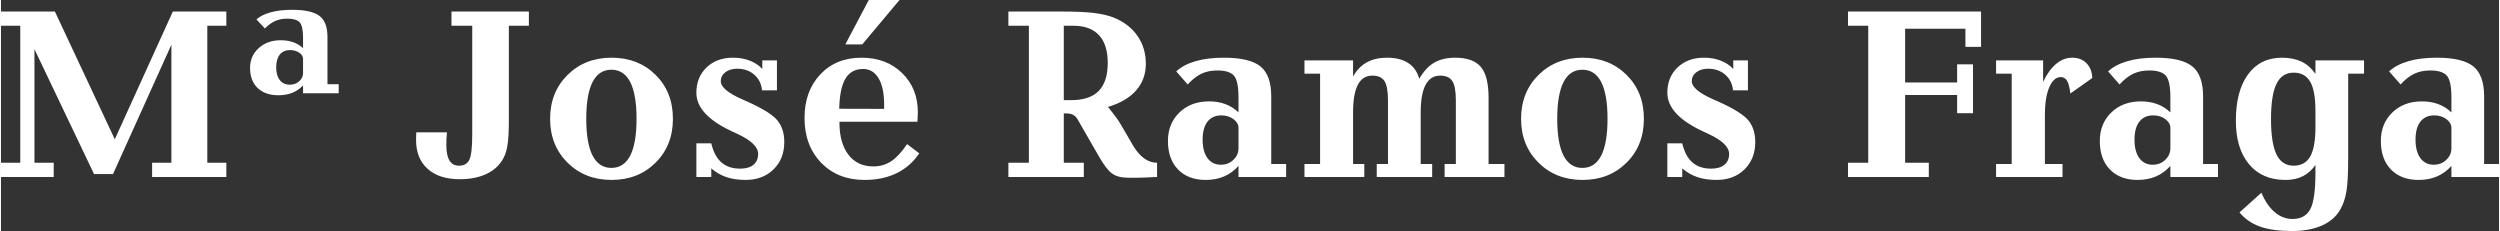
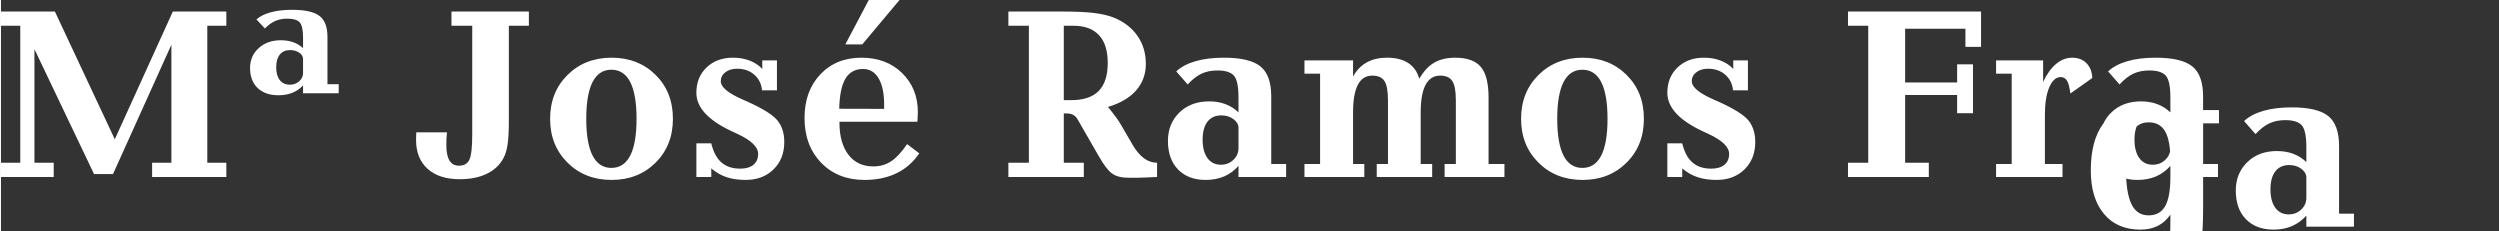
<svg xmlns="http://www.w3.org/2000/svg" xml:space="preserve" width="1764px" height="163px" version="1.0" style="shape-rendering:geometricPrecision; text-rendering:geometricPrecision; image-rendering:optimizeQuality; fill-rule:evenodd; clip-rule:evenodd" viewBox="0 0 111402 10302">
  <rect x="0" y="0" width="111402" height="10302" fill="#333333" stroke="none" />
  <defs>
    <style type="text/css">
   
    .fil0 {fill:white;fill-rule:nonzero}
   
  </style>
  </defs>
  <g id="Capa_x0020_1">
-     <path class="fil0" d="M0 7893l0 -635 860 0 0 -6109 -860 0 0 -634 2405 0 2671 5696 2588 -5696 2386 0 0 634 -849 0 0 6109 849 0 0 635 -3310 0 0 -635 860 0 0 -5264 -2604 5768 -846 0 -2658 -5571 0 5067 860 0 0 635 -2352 0zm13471 -4629l0 -635c0,-107 -56,-201 -170,-279 -113,-78 -251,-117 -410,-117 -195,0 -347,68 -456,201 -107,133 -161,323 -161,567 0,243 52,433 159,570 107,137 256,206 447,206 167,0 308,-51 421,-155 114,-104 170,-223 170,-358zm0 896l0 -350c-141,149 -303,259 -482,330 -182,71 -387,108 -617,108 -392,0 -701,-108 -926,-323 -225,-216 -338,-513 -338,-891 0,-359 129,-655 385,-888 258,-234 585,-351 986,-351 205,0 390,30 555,88 163,58 310,148 437,265l0 -471c0,-345 -50,-573 -152,-683 -100,-107 -285,-162 -555,-162 -198,0 -376,35 -530,102 -155,68 -309,179 -465,336l-377 -405c159,-139 373,-245 642,-318 270,-73 586,-109 947,-109 574,0 980,89 1220,270 239,179 359,493 359,938l0 2109 501 0 0 405 -1590 0zm7545 -3011l-926 0 0 -634 3452 0 0 634 -893 0 0 4184c0,489 -18,858 -56,1108 -37,250 -98,452 -184,609 -159,303 -406,537 -742,699 -334,162 -739,243 -1209,243 -613,0 -1092,-155 -1433,-464 -343,-308 -514,-737 -514,-1284 0,-82 2,-150 4,-201 2,-53 3,-100 7,-142l1367 0c-11,85 -19,171 -22,255 -4,86 -6,192 -6,316 0,306 47,534 140,688 94,153 236,229 427,229 219,0 372,-87 459,-264 85,-175 129,-555 129,-1133l0 -4843zm6206 6339c372,0 652,-184 841,-551 186,-367 281,-912 281,-1637 0,-726 -95,-1273 -281,-1640 -189,-367 -469,-551 -841,-551 -372,0 -651,184 -840,551 -187,367 -281,914 -281,1640 0,725 94,1270 281,1637 189,367 468,551 840,551zm11 536c-795,0 -1450,-257 -1967,-770 -517,-512 -777,-1164 -777,-1955 0,-792 260,-1444 777,-1956 517,-513 1172,-770 1967,-770 791,0 1443,255 1960,766 516,513 773,1164 773,1960 0,791 -257,1443 -773,1955 -517,513 -1169,770 -1960,770zm3779 -131l0 -1500 664 0c92,385 243,670 455,852 211,185 490,276 837,276 252,0 448,-57 588,-172 140,-113 210,-275 210,-485 0,-310 -308,-608 -925,-894 -47,-20 -80,-37 -102,-47 -33,-15 -78,-37 -138,-64 -1060,-493 -1589,-1066 -1589,-1719 0,-464 150,-841 453,-1131 303,-290 697,-436 1178,-436 274,0 523,43 750,131 226,88 413,212 559,372l0 -383 653 0 0 1336 -664 0c-28,-289 -144,-522 -349,-699 -203,-177 -457,-265 -762,-265 -218,0 -392,53 -528,159 -134,104 -202,237 -202,398 0,261 327,533 980,819 89,38 158,69 207,91 695,312 1144,595 1343,843 202,250 302,569 302,962 0,498 -160,905 -480,1217 -319,314 -733,470 -1245,470 -319,0 -600,-40 -845,-122 -245,-80 -474,-211 -686,-392l0 383 -664 0zm6370 -3043l2003 5 0 -188c0,-507 -82,-899 -247,-1175 -165,-277 -395,-416 -693,-416 -350,0 -612,143 -784,429 -172,286 -265,733 -279,1345zm3569 1988c-265,393 -602,688 -1012,887 -411,199 -884,299 -1423,299 -799,0 -1445,-255 -1939,-766 -495,-513 -742,-1177 -742,-1998 0,-797 234,-1445 703,-1941 468,-498 1079,-746 1834,-746 741,0 1345,228 1813,684 469,458 703,1038 703,1744 0,55 -4,152 -11,296 -4,56 -7,100 -11,133l-3474 0 0 33c0,611 135,1091 401,1439 269,347 637,520 1109,520 298,0 563,-76 795,-230 233,-153 470,-408 712,-766l542 412zm-880 -6838l-1662 1981 -755 0 1047 -1981 1370 0zm7326 4466l331 0c548,0 956,-136 1227,-410 268,-276 402,-692 402,-1252 0,-540 -128,-952 -388,-1233 -258,-281 -637,-422 -1136,-422l-436 0 0 3317zm-2471 3427l0 -635 914 0 0 -6109 -914 0 0 -634 2461 0c549,0 1001,21 1355,63 356,44 652,113 889,208 454,186 804,458 1053,816 249,359 372,774 372,1244 0,460 -143,852 -428,1181 -287,328 -706,576 -1260,742 167,208 293,369 378,488 85,116 154,224 209,321l451 775c15,26 35,59 58,102 313,535 676,803 1093,803l0 635c-236,11 -425,18 -566,24 -142,5 -234,9 -282,9l-424 0c-312,0 -556,-60 -728,-183 -171,-120 -365,-370 -582,-748l-946 -1644c-56,-105 -125,-182 -207,-226 -82,-45 -185,-67 -312,-67l-113 0 0 2200 893 0 0 635 -3364 0zm10262 -1281l0 -910c0,-146 -74,-276 -223,-389 -149,-111 -330,-168 -542,-168 -265,0 -472,93 -618,281 -145,186 -217,455 -217,803 0,349 72,622 216,821 143,197 343,296 597,296 223,0 410,-73 560,-219 151,-144 227,-316 227,-515zm0 1281l0 -494c-185,208 -399,363 -642,469 -245,104 -517,156 -819,156 -522,0 -932,-155 -1234,-465 -301,-308 -452,-735 -452,-1275 0,-513 171,-934 510,-1266 342,-331 781,-497 1320,-497 272,0 517,40 735,123 218,82 412,204 582,368l0 -668c0,-494 -69,-819 -205,-972 -136,-153 -383,-230 -742,-230 -265,0 -501,49 -708,146 -205,98 -408,257 -611,478l-510 -582c212,-199 501,-352 862,-456 361,-104 782,-155 1261,-155 766,0 1310,129 1631,388 322,259 482,705 482,1341l0 3011 664 0 0 580 -2124 0zm2942 0l0 -580 697 0 0 -4029 -697 0 0 -591 2167 0 0 721c156,-281 359,-493 612,-632 252,-140 555,-209 909,-209 386,0 700,80 942,239 241,158 404,394 490,704 188,-332 410,-573 664,-721 256,-148 568,-222 936,-222 528,0 910,135 1142,407 232,271 348,729 348,1375l0 2958 708 0 0 580 -2668 0 0 -580 501 0 0 -2834c0,-418 -52,-706 -159,-866 -106,-161 -285,-241 -538,-241 -290,0 -508,137 -653,412 -145,274 -218,684 -218,1230l0 2299 512 0 0 580 -2472 0 0 -580 501 0 0 -2834c0,-418 -52,-706 -158,-866 -103,-161 -285,-241 -541,-241 -288,0 -502,137 -644,408 -143,274 -214,685 -214,1234l0 2299 501 0 0 580 -2668 0zm12393 -405c373,0 652,-184 841,-551 187,-367 281,-912 281,-1637 0,-726 -94,-1273 -281,-1640 -189,-367 -468,-551 -841,-551 -372,0 -651,184 -840,551 -187,367 -281,914 -281,1640 0,725 94,1270 281,1637 189,367 468,551 840,551zm11 536c-794,0 -1450,-257 -1967,-770 -517,-512 -777,-1164 -777,-1955 0,-792 260,-1444 777,-1956 517,-513 1173,-770 1967,-770 792,0 1443,255 1960,766 516,513 773,1164 773,1960 0,791 -257,1443 -773,1955 -517,513 -1168,770 -1960,770zm3779 -131l0 -1500 664 0c93,385 243,670 456,852 210,185 489,276 836,276 252,0 448,-57 588,-172 140,-113 211,-275 211,-485 0,-310 -309,-608 -926,-894 -47,-20 -80,-37 -101,-47 -33,-15 -78,-37 -138,-64 -1060,-493 -1590,-1066 -1590,-1719 0,-464 150,-841 454,-1131 303,-290 696,-436 1177,-436 274,0 523,43 750,131 227,88 414,212 559,372l0 -383 653 0 0 1336 -664 0c-27,-289 -143,-522 -349,-699 -203,-177 -457,-265 -762,-265 -218,0 -392,53 -528,159 -134,104 -201,237 -201,398 0,261 326,533 980,819 89,38 158,69 207,91 695,312 1143,595 1343,843 201,250 301,569 301,962 0,498 -160,905 -479,1217 -320,314 -734,470 -1245,470 -320,0 -601,-40 -846,-122 -245,-80 -474,-211 -686,-392l0 383 -664 0zm8056 0l0 -635 903 0 0 -6109 -903 0 0 -634 5934 0 0 1576 -697 0 0 -810 -2689 0 0 2397 2319 0 0 -810 708 0 0 2179 -708 0 0 -810 -2319 0 0 3021 1056 0 0 635 -3604 0zm6604 0l0 -580 697 0 0 -4029 -697 0 0 -591 2098 0 0 962c163,-351 355,-617 577,-803 221,-186 463,-279 720,-279 263,0 476,82 637,246 162,166 247,385 258,660l-978 692c-31,-266 -80,-454 -145,-566 -68,-111 -160,-168 -282,-168 -212,0 -383,152 -513,455 -129,301 -195,710 -195,1220l0 2201 785 0 0 580 -2962 0zm7773 -1281l0 -910c0,-146 -75,-276 -224,-389 -148,-111 -330,-168 -542,-168 -265,0 -472,93 -617,281 -145,186 -218,455 -218,803 0,349 73,622 216,821 143,197 343,296 597,296 223,0 410,-73 561,-219 150,-144 227,-316 227,-515zm0 1281l0 -494c-185,208 -400,363 -643,469 -245,104 -517,156 -818,156 -523,0 -933,-155 -1234,-465 -302,-308 -452,-735 -452,-1275 0,-513 170,-934 510,-1266 341,-331 780,-497 1319,-497 272,0 517,40 735,123 218,82 412,204 583,368l0 -668c0,-494 -69,-819 -205,-972 -137,-153 -383,-230 -743,-230 -265,0 -501,49 -707,146 -206,98 -409,257 -612,478l-510 -582c212,-199 501,-352 862,-456 361,-104 782,-155 1261,-155 766,0 1311,129 1632,388 321,259 481,705 481,1341l0 3011 664 0 0 580 -2123 0zm6469 -2215l0 -743c0,-591 -78,-1021 -234,-1291 -156,-269 -401,-404 -738,-404 -347,0 -603,166 -764,499 -164,330 -245,853 -245,1571 0,717 81,1242 245,1578 161,334 417,501 764,501 337,0 582,-136 738,-408 156,-274 234,-706 234,-1303zm1460 1368c0,681 -26,1176 -78,1484 -51,308 -138,573 -264,794 -172,317 -444,560 -814,726 -372,168 -821,252 -1349,252 -582,0 -1060,-66 -1432,-199 -372,-134 -675,-345 -909,-632l978 -877c156,377 354,667 594,868 239,203 502,303 789,303 376,0 641,-146 795,-436 154,-292 230,-832 230,-1626l0 -346c-156,224 -343,392 -562,501 -220,112 -479,166 -777,166 -691,0 -1232,-233 -1622,-700 -392,-467 -588,-1113 -588,-1940 0,-883 181,-1573 544,-2069 363,-494 868,-742 1512,-742 341,0 633,60 880,178 245,121 450,302 613,544l0 -602 2167 0 0 591 -707 0 0 3762zm4604 -434l0 -910c0,-146 -75,-276 -224,-389 -148,-111 -330,-168 -542,-168 -265,0 -472,93 -617,281 -145,186 -218,455 -218,803 0,349 73,622 216,821 143,197 343,296 597,296 223,0 410,-73 561,-219 151,-144 227,-316 227,-515zm0 1281l0 -494c-185,208 -400,363 -643,469 -245,104 -517,156 -818,156 -523,0 -933,-155 -1234,-465 -302,-308 -452,-735 -452,-1275 0,-513 170,-934 510,-1266 341,-331 780,-497 1319,-497 272,0 517,40 735,123 218,82 412,204 583,368l0 -668c0,-494 -69,-819 -205,-972 -136,-153 -383,-230 -743,-230 -265,0 -500,49 -707,146 -206,98 -409,257 -612,478l-510 -582c212,-199 501,-352 862,-456 361,-104 782,-155 1261,-155 766,0 1311,129 1632,388 321,259 481,705 481,1341l0 3011 664 0 0 580 -2123 0z" />
+     <path class="fil0" d="M0 7893l0 -635 860 0 0 -6109 -860 0 0 -634 2405 0 2671 5696 2588 -5696 2386 0 0 634 -849 0 0 6109 849 0 0 635 -3310 0 0 -635 860 0 0 -5264 -2604 5768 -846 0 -2658 -5571 0 5067 860 0 0 635 -2352 0zm13471 -4629l0 -635c0,-107 -56,-201 -170,-279 -113,-78 -251,-117 -410,-117 -195,0 -347,68 -456,201 -107,133 -161,323 -161,567 0,243 52,433 159,570 107,137 256,206 447,206 167,0 308,-51 421,-155 114,-104 170,-223 170,-358zm0 896l0 -350c-141,149 -303,259 -482,330 -182,71 -387,108 -617,108 -392,0 -701,-108 -926,-323 -225,-216 -338,-513 -338,-891 0,-359 129,-655 385,-888 258,-234 585,-351 986,-351 205,0 390,30 555,88 163,58 310,148 437,265l0 -471c0,-345 -50,-573 -152,-683 -100,-107 -285,-162 -555,-162 -198,0 -376,35 -530,102 -155,68 -309,179 -465,336l-377 -405c159,-139 373,-245 642,-318 270,-73 586,-109 947,-109 574,0 980,89 1220,270 239,179 359,493 359,938l0 2109 501 0 0 405 -1590 0zm7545 -3011l-926 0 0 -634 3452 0 0 634 -893 0 0 4184c0,489 -18,858 -56,1108 -37,250 -98,452 -184,609 -159,303 -406,537 -742,699 -334,162 -739,243 -1209,243 -613,0 -1092,-155 -1433,-464 -343,-308 -514,-737 -514,-1284 0,-82 2,-150 4,-201 2,-53 3,-100 7,-142l1367 0c-11,85 -19,171 -22,255 -4,86 -6,192 -6,316 0,306 47,534 140,688 94,153 236,229 427,229 219,0 372,-87 459,-264 85,-175 129,-555 129,-1133l0 -4843zm6206 6339c372,0 652,-184 841,-551 186,-367 281,-912 281,-1637 0,-726 -95,-1273 -281,-1640 -189,-367 -469,-551 -841,-551 -372,0 -651,184 -840,551 -187,367 -281,914 -281,1640 0,725 94,1270 281,1637 189,367 468,551 840,551zm11 536c-795,0 -1450,-257 -1967,-770 -517,-512 -777,-1164 -777,-1955 0,-792 260,-1444 777,-1956 517,-513 1172,-770 1967,-770 791,0 1443,255 1960,766 516,513 773,1164 773,1960 0,791 -257,1443 -773,1955 -517,513 -1169,770 -1960,770zm3779 -131l0 -1500 664 0c92,385 243,670 455,852 211,185 490,276 837,276 252,0 448,-57 588,-172 140,-113 210,-275 210,-485 0,-310 -308,-608 -925,-894 -47,-20 -80,-37 -102,-47 -33,-15 -78,-37 -138,-64 -1060,-493 -1589,-1066 -1589,-1719 0,-464 150,-841 453,-1131 303,-290 697,-436 1178,-436 274,0 523,43 750,131 226,88 413,212 559,372l0 -383 653 0 0 1336 -664 0c-28,-289 -144,-522 -349,-699 -203,-177 -457,-265 -762,-265 -218,0 -392,53 -528,159 -134,104 -202,237 -202,398 0,261 327,533 980,819 89,38 158,69 207,91 695,312 1144,595 1343,843 202,250 302,569 302,962 0,498 -160,905 -480,1217 -319,314 -733,470 -1245,470 -319,0 -600,-40 -845,-122 -245,-80 -474,-211 -686,-392l0 383 -664 0zm6370 -3043l2003 5 0 -188c0,-507 -82,-899 -247,-1175 -165,-277 -395,-416 -693,-416 -350,0 -612,143 -784,429 -172,286 -265,733 -279,1345zm3569 1988c-265,393 -602,688 -1012,887 -411,199 -884,299 -1423,299 -799,0 -1445,-255 -1939,-766 -495,-513 -742,-1177 -742,-1998 0,-797 234,-1445 703,-1941 468,-498 1079,-746 1834,-746 741,0 1345,228 1813,684 469,458 703,1038 703,1744 0,55 -4,152 -11,296 -4,56 -7,100 -11,133l-3474 0 0 33c0,611 135,1091 401,1439 269,347 637,520 1109,520 298,0 563,-76 795,-230 233,-153 470,-408 712,-766l542 412zm-880 -6838l-1662 1981 -755 0 1047 -1981 1370 0zm7326 4466l331 0c548,0 956,-136 1227,-410 268,-276 402,-692 402,-1252 0,-540 -128,-952 -388,-1233 -258,-281 -637,-422 -1136,-422l-436 0 0 3317zm-2471 3427l0 -635 914 0 0 -6109 -914 0 0 -634 2461 0c549,0 1001,21 1355,63 356,44 652,113 889,208 454,186 804,458 1053,816 249,359 372,774 372,1244 0,460 -143,852 -428,1181 -287,328 -706,576 -1260,742 167,208 293,369 378,488 85,116 154,224 209,321l451 775c15,26 35,59 58,102 313,535 676,803 1093,803l0 635c-236,11 -425,18 -566,24 -142,5 -234,9 -282,9l-424 0c-312,0 -556,-60 -728,-183 -171,-120 -365,-370 -582,-748l-946 -1644c-56,-105 -125,-182 -207,-226 -82,-45 -185,-67 -312,-67l-113 0 0 2200 893 0 0 635 -3364 0zm10262 -1281l0 -910c0,-146 -74,-276 -223,-389 -149,-111 -330,-168 -542,-168 -265,0 -472,93 -618,281 -145,186 -217,455 -217,803 0,349 72,622 216,821 143,197 343,296 597,296 223,0 410,-73 560,-219 151,-144 227,-316 227,-515zm0 1281l0 -494c-185,208 -399,363 -642,469 -245,104 -517,156 -819,156 -522,0 -932,-155 -1234,-465 -301,-308 -452,-735 -452,-1275 0,-513 171,-934 510,-1266 342,-331 781,-497 1320,-497 272,0 517,40 735,123 218,82 412,204 582,368l0 -668c0,-494 -69,-819 -205,-972 -136,-153 -383,-230 -742,-230 -265,0 -501,49 -708,146 -205,98 -408,257 -611,478l-510 -582c212,-199 501,-352 862,-456 361,-104 782,-155 1261,-155 766,0 1310,129 1631,388 322,259 482,705 482,1341l0 3011 664 0 0 580 -2124 0zm2942 0l0 -580 697 0 0 -4029 -697 0 0 -591 2167 0 0 721c156,-281 359,-493 612,-632 252,-140 555,-209 909,-209 386,0 700,80 942,239 241,158 404,394 490,704 188,-332 410,-573 664,-721 256,-148 568,-222 936,-222 528,0 910,135 1142,407 232,271 348,729 348,1375l0 2958 708 0 0 580 -2668 0 0 -580 501 0 0 -2834c0,-418 -52,-706 -159,-866 -106,-161 -285,-241 -538,-241 -290,0 -508,137 -653,412 -145,274 -218,684 -218,1230l0 2299 512 0 0 580 -2472 0 0 -580 501 0 0 -2834c0,-418 -52,-706 -158,-866 -103,-161 -285,-241 -541,-241 -288,0 -502,137 -644,408 -143,274 -214,685 -214,1234l0 2299 501 0 0 580 -2668 0zm12393 -405c373,0 652,-184 841,-551 187,-367 281,-912 281,-1637 0,-726 -94,-1273 -281,-1640 -189,-367 -468,-551 -841,-551 -372,0 -651,184 -840,551 -187,367 -281,914 -281,1640 0,725 94,1270 281,1637 189,367 468,551 840,551zm11 536c-794,0 -1450,-257 -1967,-770 -517,-512 -777,-1164 -777,-1955 0,-792 260,-1444 777,-1956 517,-513 1173,-770 1967,-770 792,0 1443,255 1960,766 516,513 773,1164 773,1960 0,791 -257,1443 -773,1955 -517,513 -1168,770 -1960,770zm3779 -131l0 -1500 664 0c93,385 243,670 456,852 210,185 489,276 836,276 252,0 448,-57 588,-172 140,-113 211,-275 211,-485 0,-310 -309,-608 -926,-894 -47,-20 -80,-37 -101,-47 -33,-15 -78,-37 -138,-64 -1060,-493 -1590,-1066 -1590,-1719 0,-464 150,-841 454,-1131 303,-290 696,-436 1177,-436 274,0 523,43 750,131 227,88 414,212 559,372l0 -383 653 0 0 1336 -664 0c-27,-289 -143,-522 -349,-699 -203,-177 -457,-265 -762,-265 -218,0 -392,53 -528,159 -134,104 -201,237 -201,398 0,261 326,533 980,819 89,38 158,69 207,91 695,312 1143,595 1343,843 201,250 301,569 301,962 0,498 -160,905 -479,1217 -320,314 -734,470 -1245,470 -320,0 -601,-40 -846,-122 -245,-80 -474,-211 -686,-392l0 383 -664 0zm8056 0l0 -635 903 0 0 -6109 -903 0 0 -634 5934 0 0 1576 -697 0 0 -810 -2689 0 0 2397 2319 0 0 -810 708 0 0 2179 -708 0 0 -810 -2319 0 0 3021 1056 0 0 635 -3604 0zm6604 0l0 -580 697 0 0 -4029 -697 0 0 -591 2098 0 0 962c163,-351 355,-617 577,-803 221,-186 463,-279 720,-279 263,0 476,82 637,246 162,166 247,385 258,660l-978 692c-31,-266 -80,-454 -145,-566 -68,-111 -160,-168 -282,-168 -212,0 -383,152 -513,455 -129,301 -195,710 -195,1220l0 2201 785 0 0 580 -2962 0zm7773 -1281l0 -910c0,-146 -75,-276 -224,-389 -148,-111 -330,-168 -542,-168 -265,0 -472,93 -617,281 -145,186 -218,455 -218,803 0,349 73,622 216,821 143,197 343,296 597,296 223,0 410,-73 561,-219 150,-144 227,-316 227,-515zm0 1281l0 -494c-185,208 -400,363 -643,469 -245,104 -517,156 -818,156 -523,0 -933,-155 -1234,-465 -302,-308 -452,-735 -452,-1275 0,-513 170,-934 510,-1266 341,-331 780,-497 1319,-497 272,0 517,40 735,123 218,82 412,204 583,368l0 -668c0,-494 -69,-819 -205,-972 -137,-153 -383,-230 -743,-230 -265,0 -501,49 -707,146 -206,98 -409,257 -612,478l-510 -582c212,-199 501,-352 862,-456 361,-104 782,-155 1261,-155 766,0 1311,129 1632,388 321,259 481,705 481,1341l0 3011 664 0 0 580 -2123 0zl0 -743c0,-591 -78,-1021 -234,-1291 -156,-269 -401,-404 -738,-404 -347,0 -603,166 -764,499 -164,330 -245,853 -245,1571 0,717 81,1242 245,1578 161,334 417,501 764,501 337,0 582,-136 738,-408 156,-274 234,-706 234,-1303zm1460 1368c0,681 -26,1176 -78,1484 -51,308 -138,573 -264,794 -172,317 -444,560 -814,726 -372,168 -821,252 -1349,252 -582,0 -1060,-66 -1432,-199 -372,-134 -675,-345 -909,-632l978 -877c156,377 354,667 594,868 239,203 502,303 789,303 376,0 641,-146 795,-436 154,-292 230,-832 230,-1626l0 -346c-156,224 -343,392 -562,501 -220,112 -479,166 -777,166 -691,0 -1232,-233 -1622,-700 -392,-467 -588,-1113 -588,-1940 0,-883 181,-1573 544,-2069 363,-494 868,-742 1512,-742 341,0 633,60 880,178 245,121 450,302 613,544l0 -602 2167 0 0 591 -707 0 0 3762zm4604 -434l0 -910c0,-146 -75,-276 -224,-389 -148,-111 -330,-168 -542,-168 -265,0 -472,93 -617,281 -145,186 -218,455 -218,803 0,349 73,622 216,821 143,197 343,296 597,296 223,0 410,-73 561,-219 151,-144 227,-316 227,-515zm0 1281l0 -494c-185,208 -400,363 -643,469 -245,104 -517,156 -818,156 -523,0 -933,-155 -1234,-465 -302,-308 -452,-735 -452,-1275 0,-513 170,-934 510,-1266 341,-331 780,-497 1319,-497 272,0 517,40 735,123 218,82 412,204 583,368l0 -668c0,-494 -69,-819 -205,-972 -136,-153 -383,-230 -743,-230 -265,0 -500,49 -707,146 -206,98 -409,257 -612,478l-510 -582c212,-199 501,-352 862,-456 361,-104 782,-155 1261,-155 766,0 1311,129 1632,388 321,259 481,705 481,1341l0 3011 664 0 0 580 -2123 0z" />
  </g>
</svg>